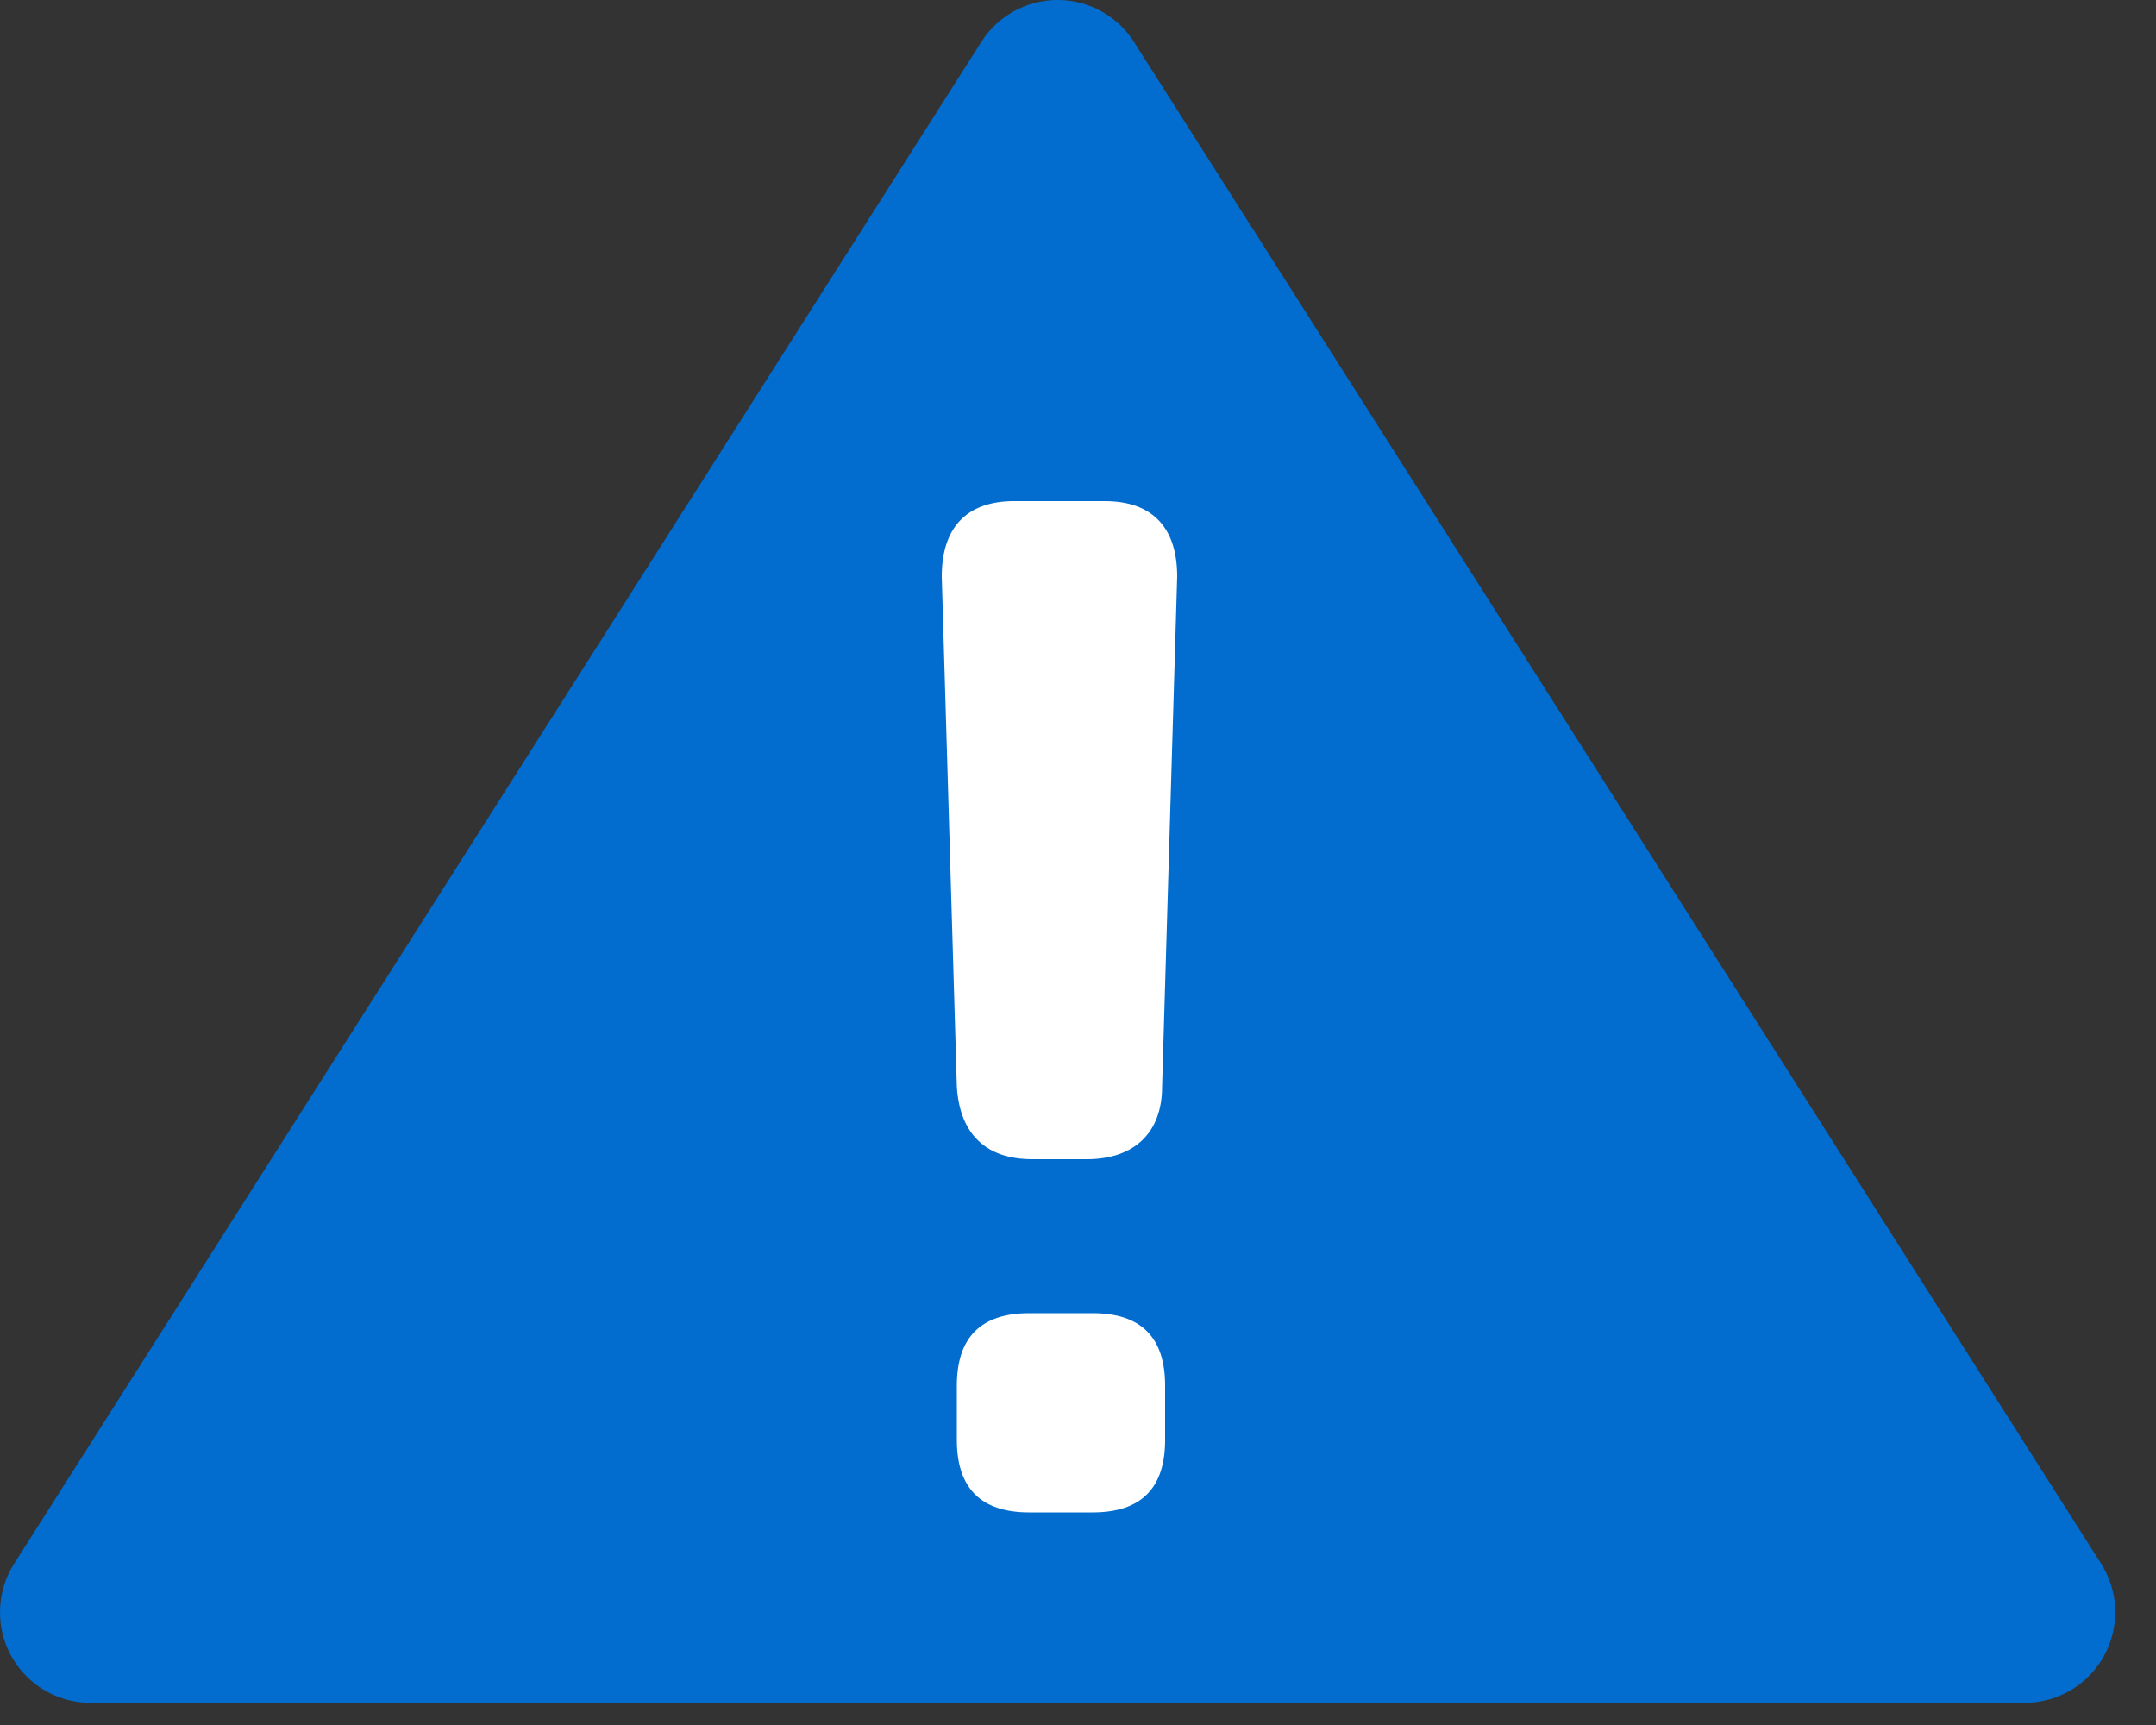
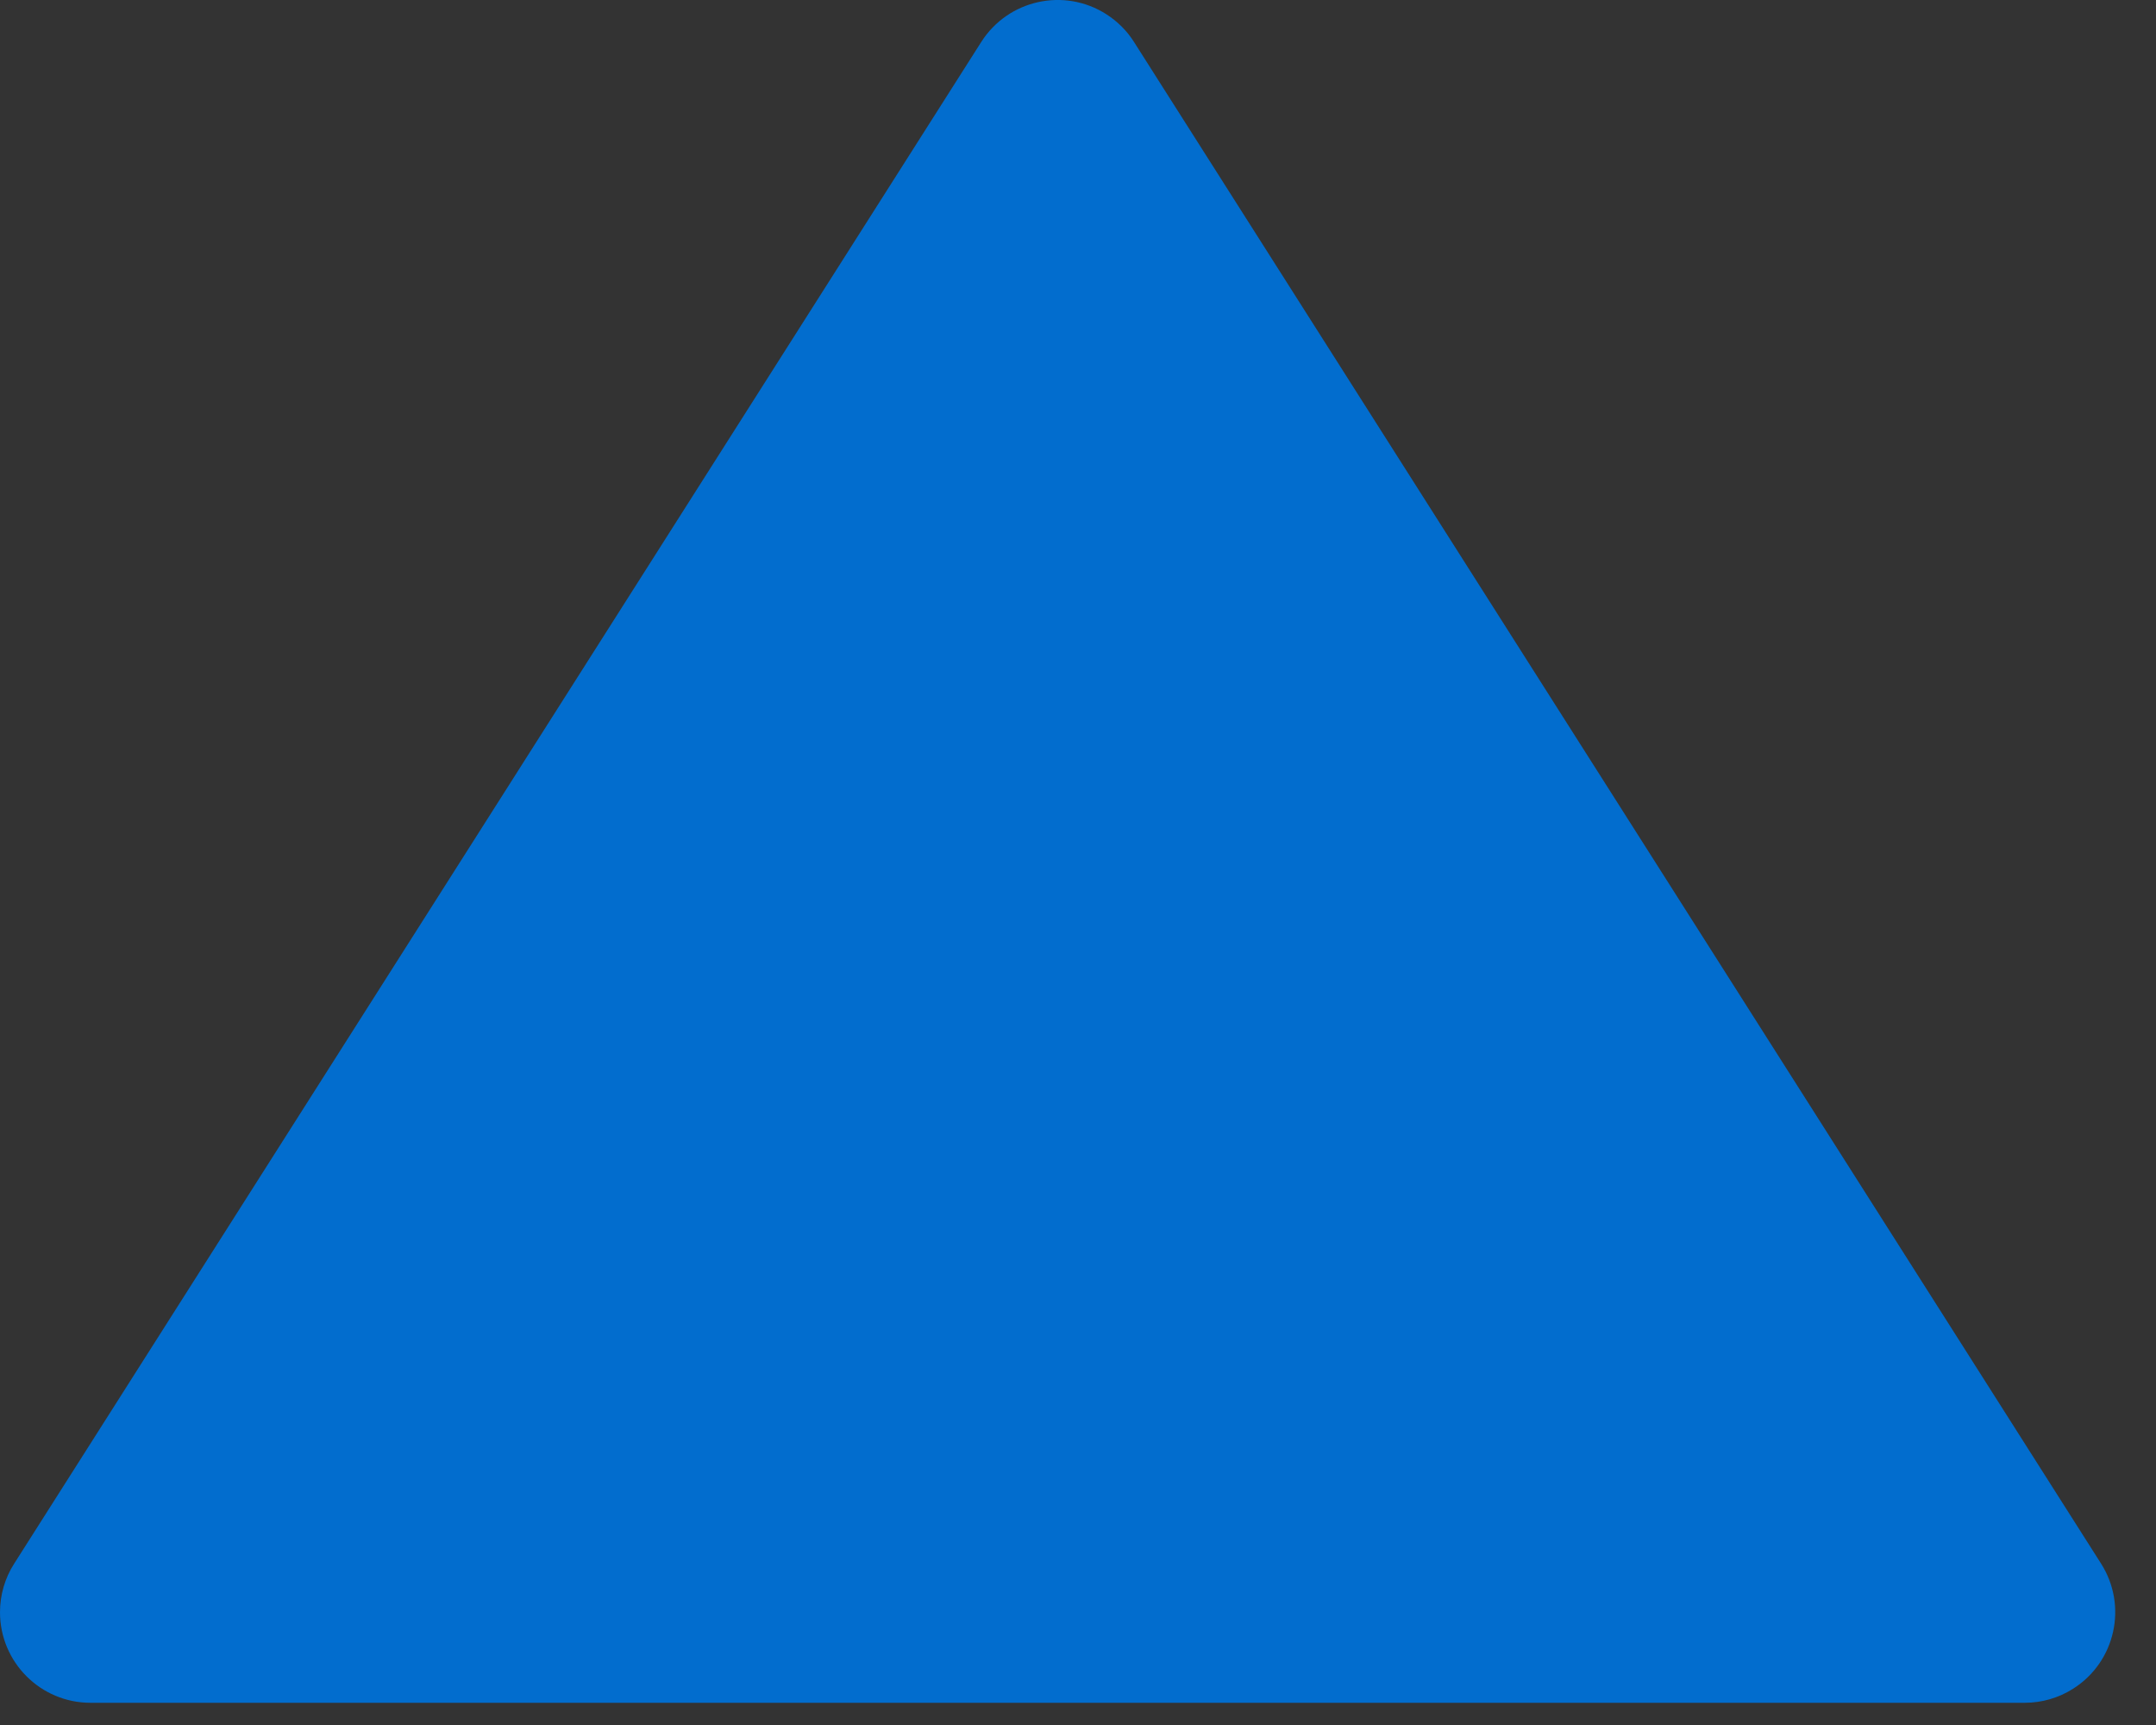
<svg xmlns="http://www.w3.org/2000/svg" width="20px" height="16px" viewBox="0 0 20 16" version="1.1">
  <rect x="0" y="0" width="20" height="16" fill="#333333" stroke="none" />
  <title>elements/tablet/aviso/button</title>
  <desc>Created with Sketch.</desc>
  <defs />
  <g id="landing-1440" stroke="none" stroke-width="1" fill="none" fill-rule="evenodd">
    <g id="Find-out-Copy" transform="translate(-1056, -214)">
      <g id="calculate" transform="translate(726, 156)">
        <g id="form" transform="translate(29, 21)">
          <g id="calculate">
            <g id="elements/calculate/form-1" transform="translate(3, 0)">
              <g id="elements/tablet/aviso/button" transform="translate(298, 37)">
                <g id="aviso">
                  <path d="M10.52,0.39 L19.491,14.504 C19.739,14.895 19.624,15.414 19.232,15.663 C19.097,15.749 18.941,15.794 18.782,15.794 L0.84,15.794 C0.376,15.794 -1.05471187e-14,15.418 -1.0658141e-14,14.954 C-1.0658141e-14,14.795 0.045,14.638 0.131,14.504 L9.102,0.39 C9.351,-0.002 9.87,-0.118 10.261,0.131 C10.365,0.197 10.454,0.285 10.52,0.39 Z" id="Triangle" fill="#026dce" />
-                   <path d="M10.808,13.356 C10.808,13.804 10.584,14.028 10.136,14.028 L9.548,14.028 C9.1,14.028 8.876,13.804 8.876,13.356 L8.876,12.852 C8.876,12.404 9.1,12.18 9.548,12.18 L10.136,12.18 C10.584,12.18 10.808,12.404 10.808,12.852 L10.808,13.356 Z M10.78,10.08 C10.78,10.5 10.528,10.752 10.08,10.752 L9.576,10.752 C9.156,10.752 8.904,10.528 8.876,10.08 L8.736,5.348 C8.736,4.9 8.96,4.648 9.408,4.648 L10.248,4.648 C10.696,4.648 10.92,4.9 10.92,5.348 L10.78,10.08 Z" id="Shape" fill="#FFFFFF" fill-rule="nonzero" />
                </g>
              </g>
            </g>
          </g>
        </g>
      </g>
    </g>
  </g>
</svg>